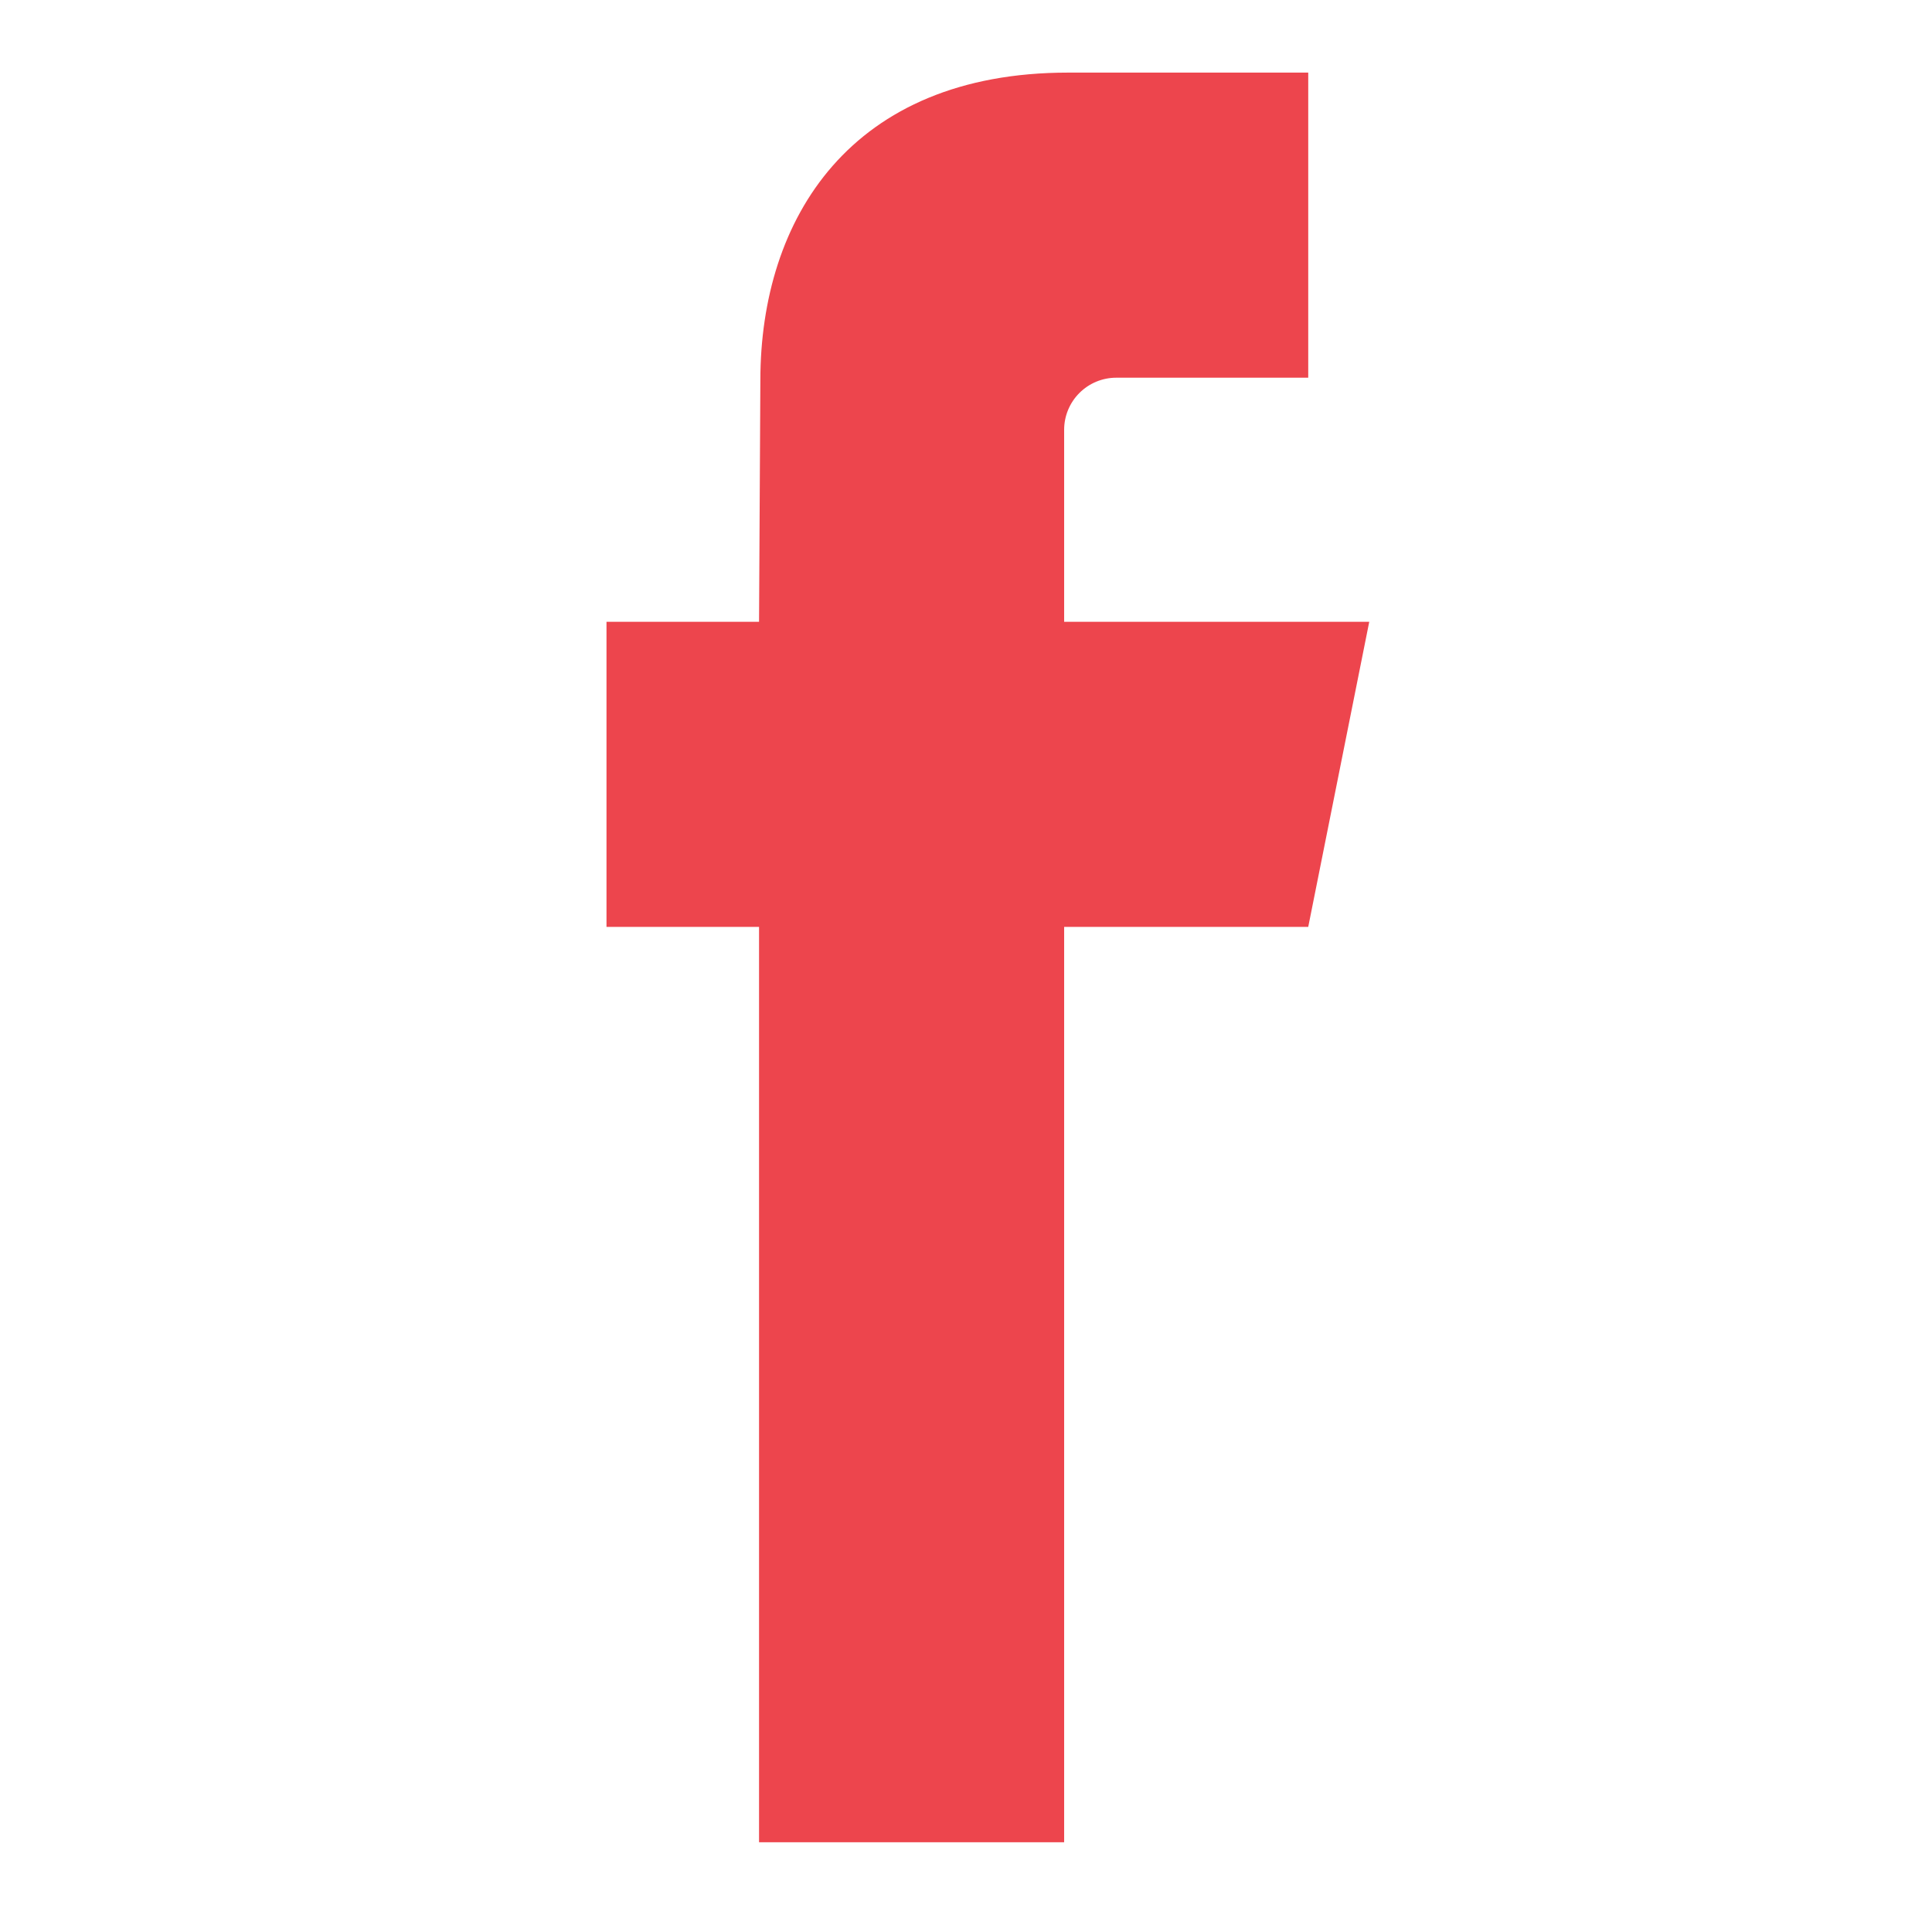
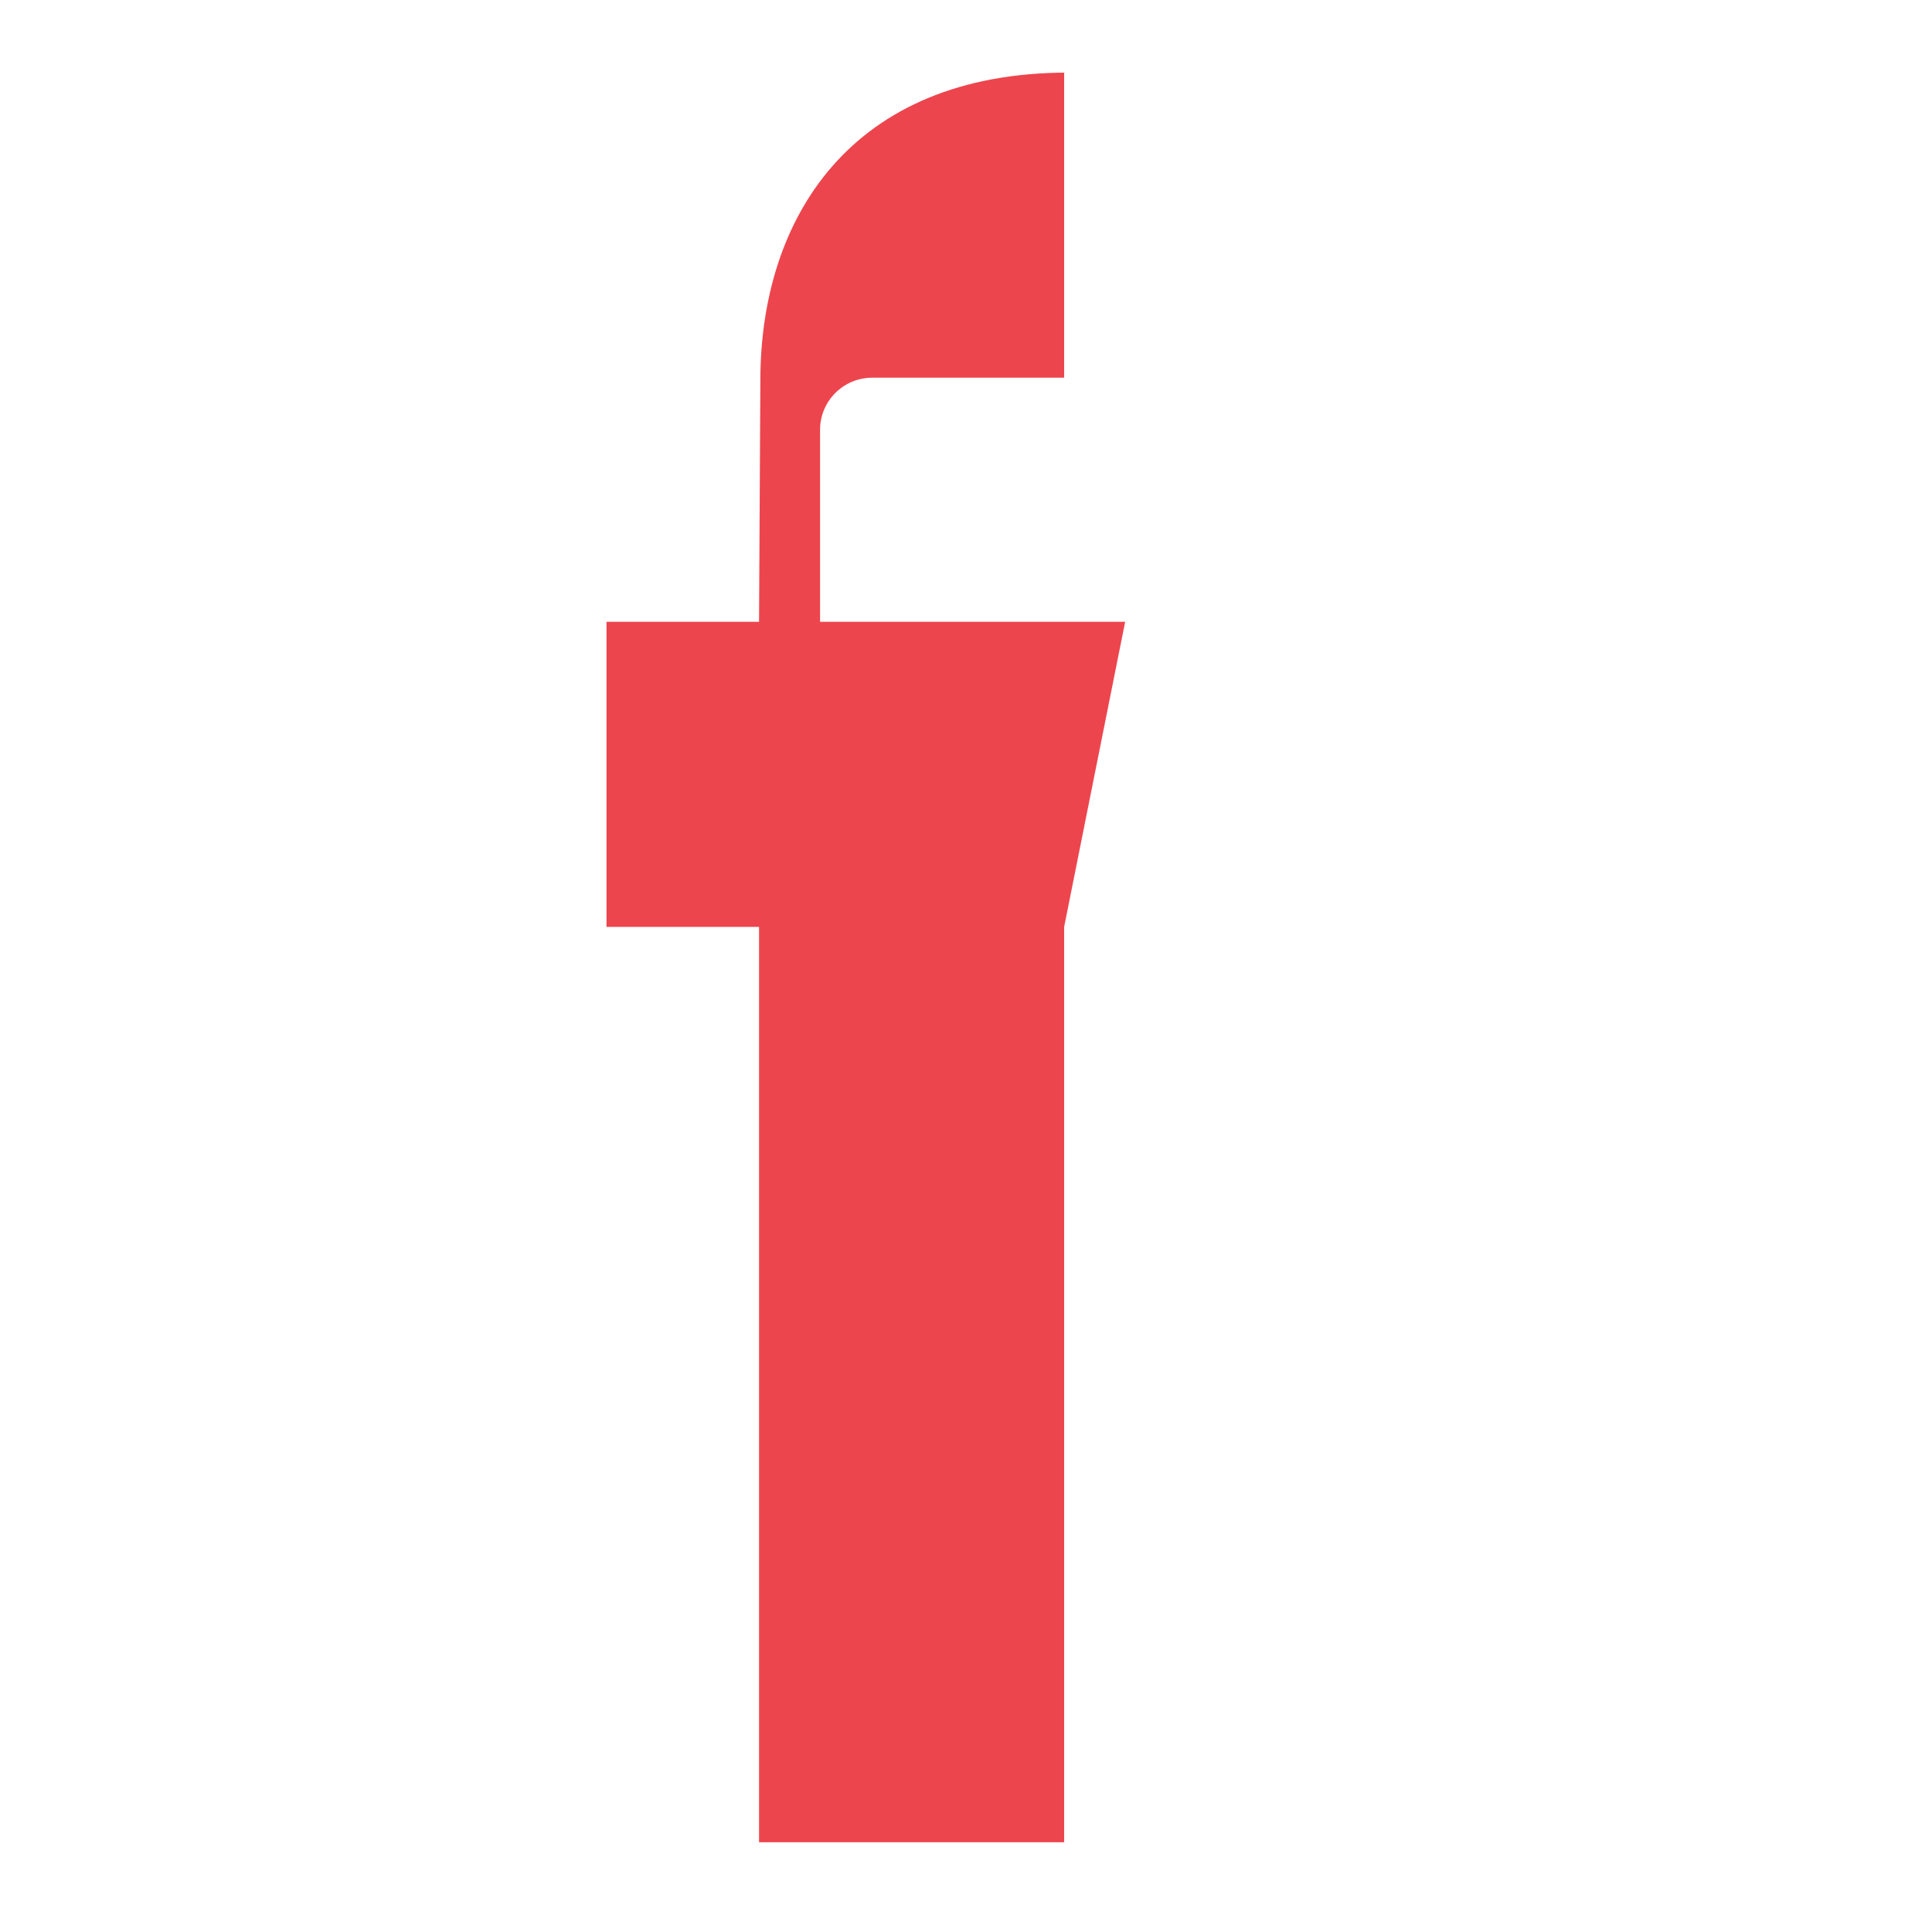
<svg xmlns="http://www.w3.org/2000/svg" id="Layer_1" version="1.1" viewBox="0 0 50 50">
  <defs>
    <style>
      .st0 {
        fill: #ed454d;
      }
    </style>
  </defs>
-   <path class="st0" d="M27.644,1.879c-5.631,0-7.966,3.779-7.966,7.965l-.034,6.248h-3.948v7.896h3.948v23.689h7.896v-23.689h6.317l1.579-7.896h-7.896v-4.969c0-.358.142-.7.395-.953h0c.253-.253.596-.395.953-.395h4.969V1.879h-6.214Z" />
+   <path class="st0" d="M27.644,1.879c-5.631,0-7.966,3.779-7.966,7.965l-.034,6.248h-3.948v7.896h3.948v23.689h7.896v-23.689l1.579-7.896h-7.896v-4.969c0-.358.142-.7.395-.953h0c.253-.253.596-.395.953-.395h4.969V1.879h-6.214Z" />
</svg>